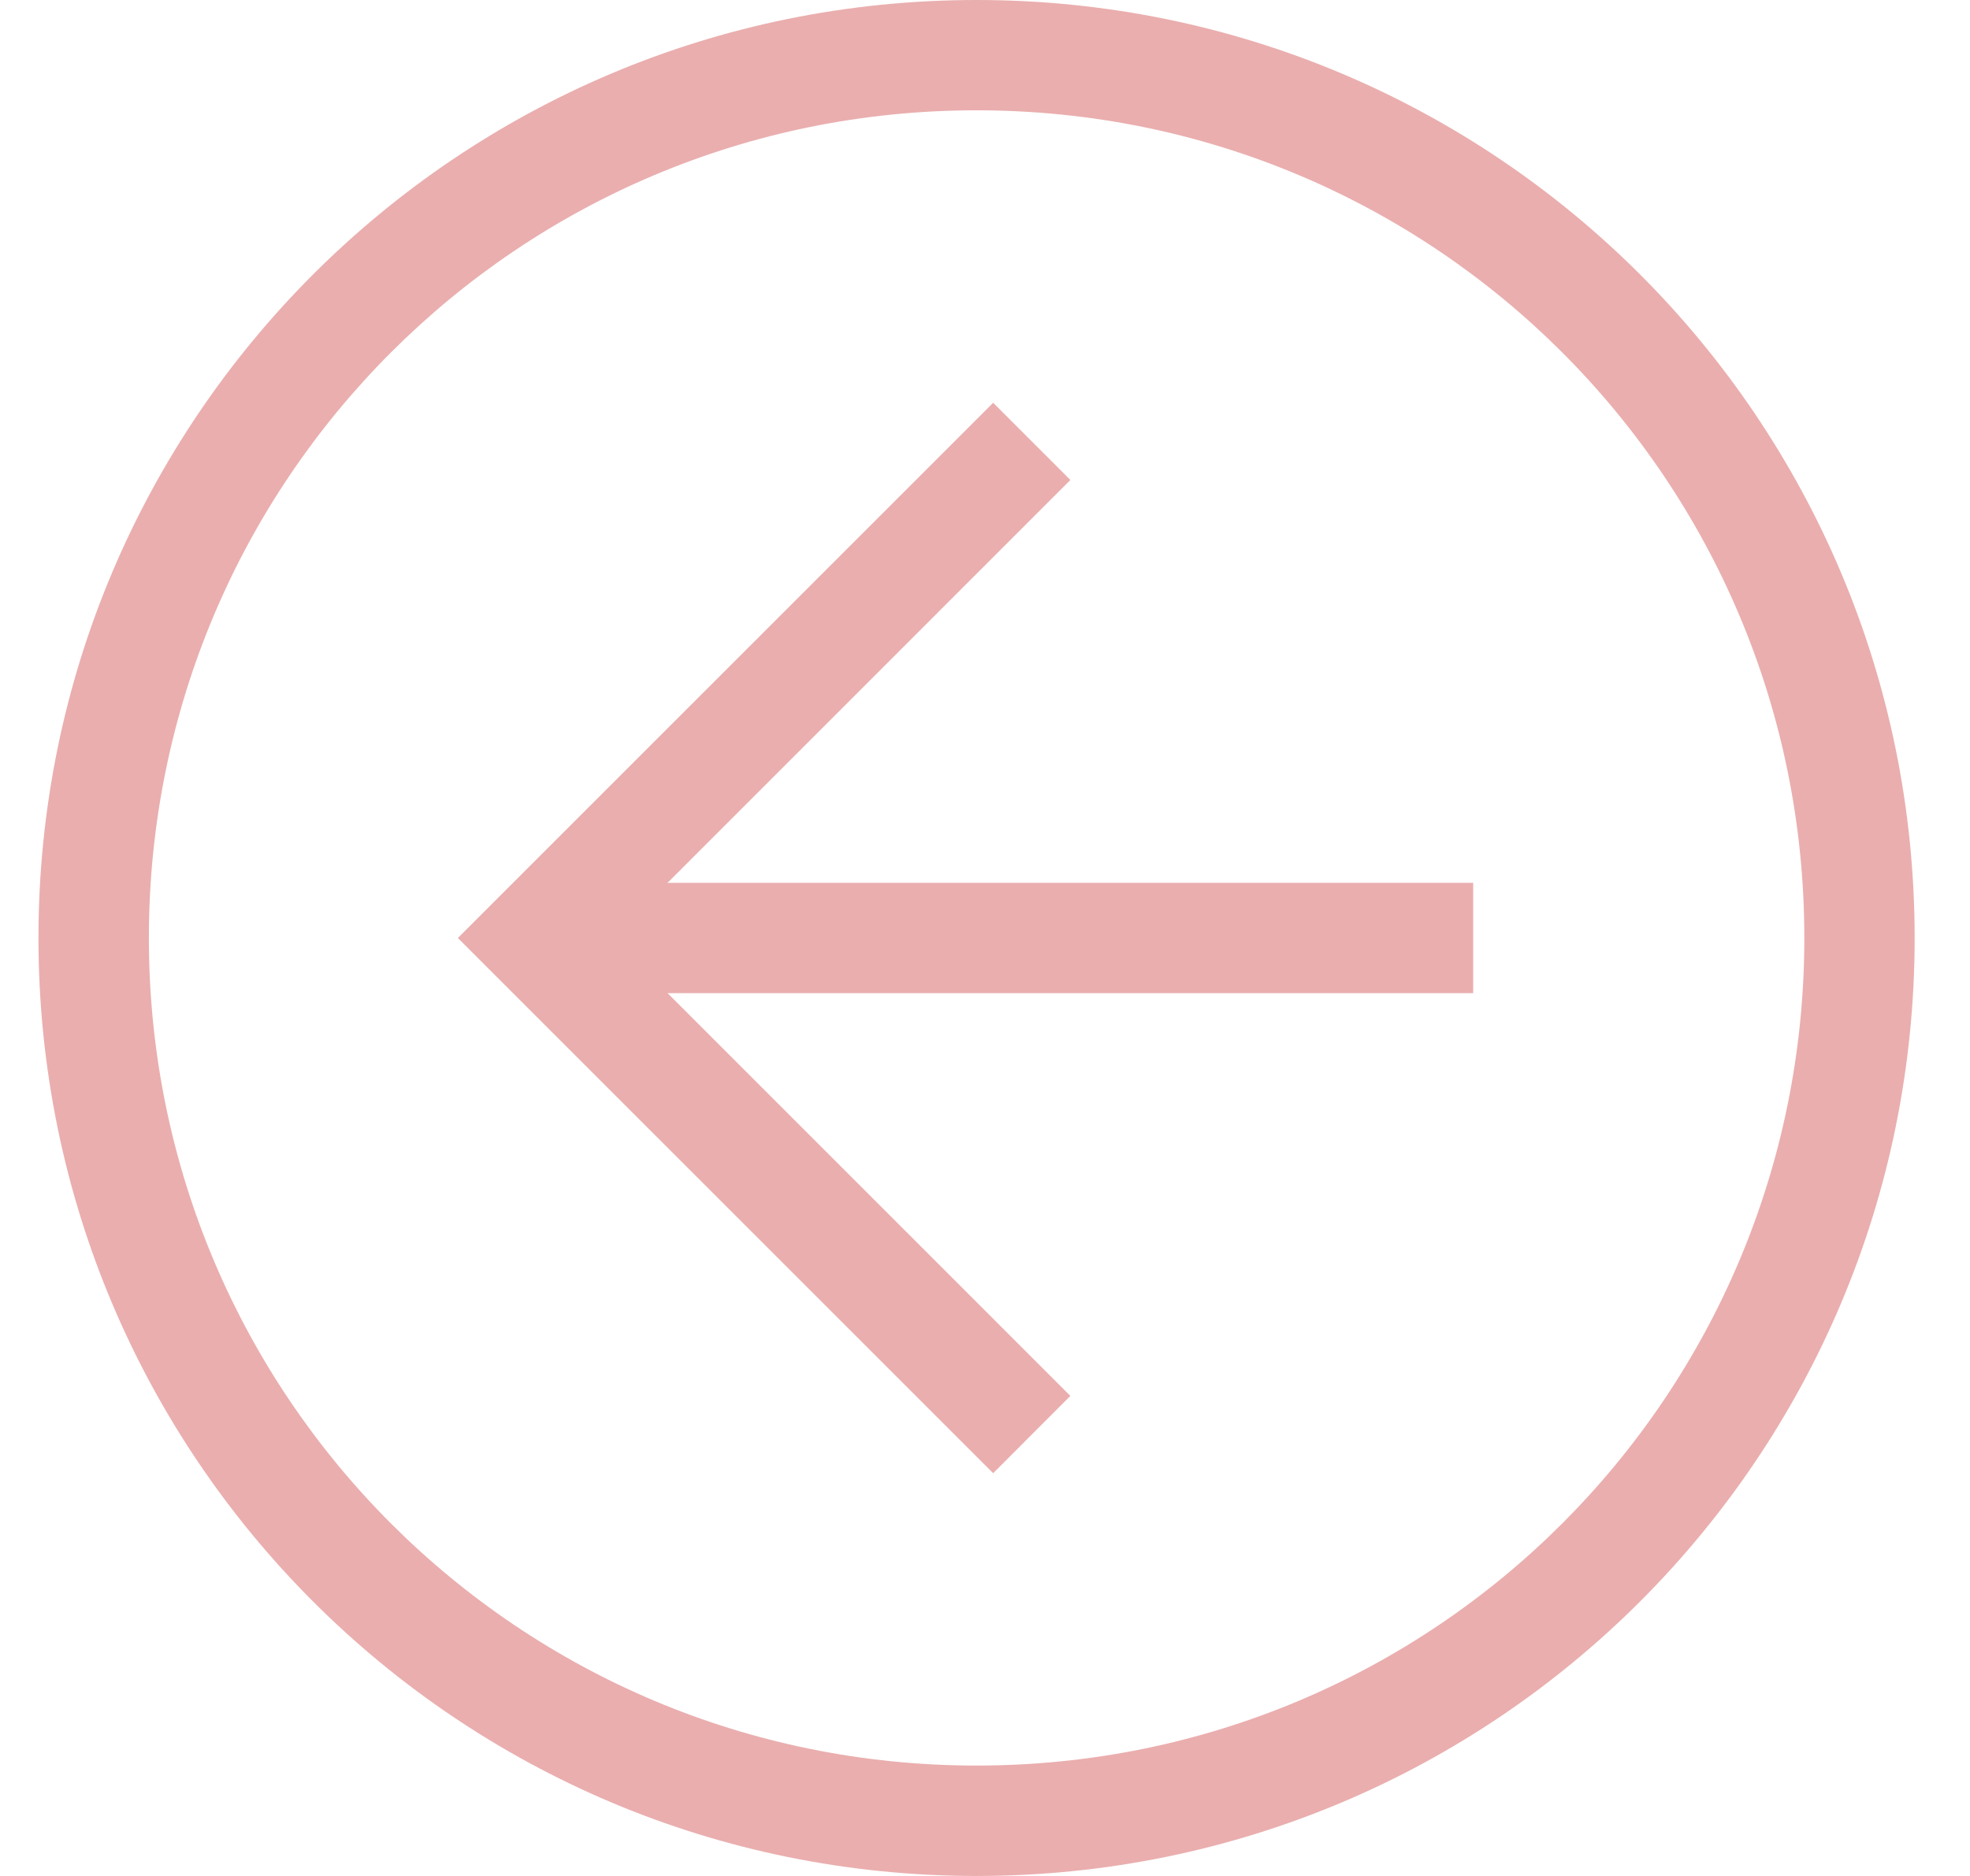
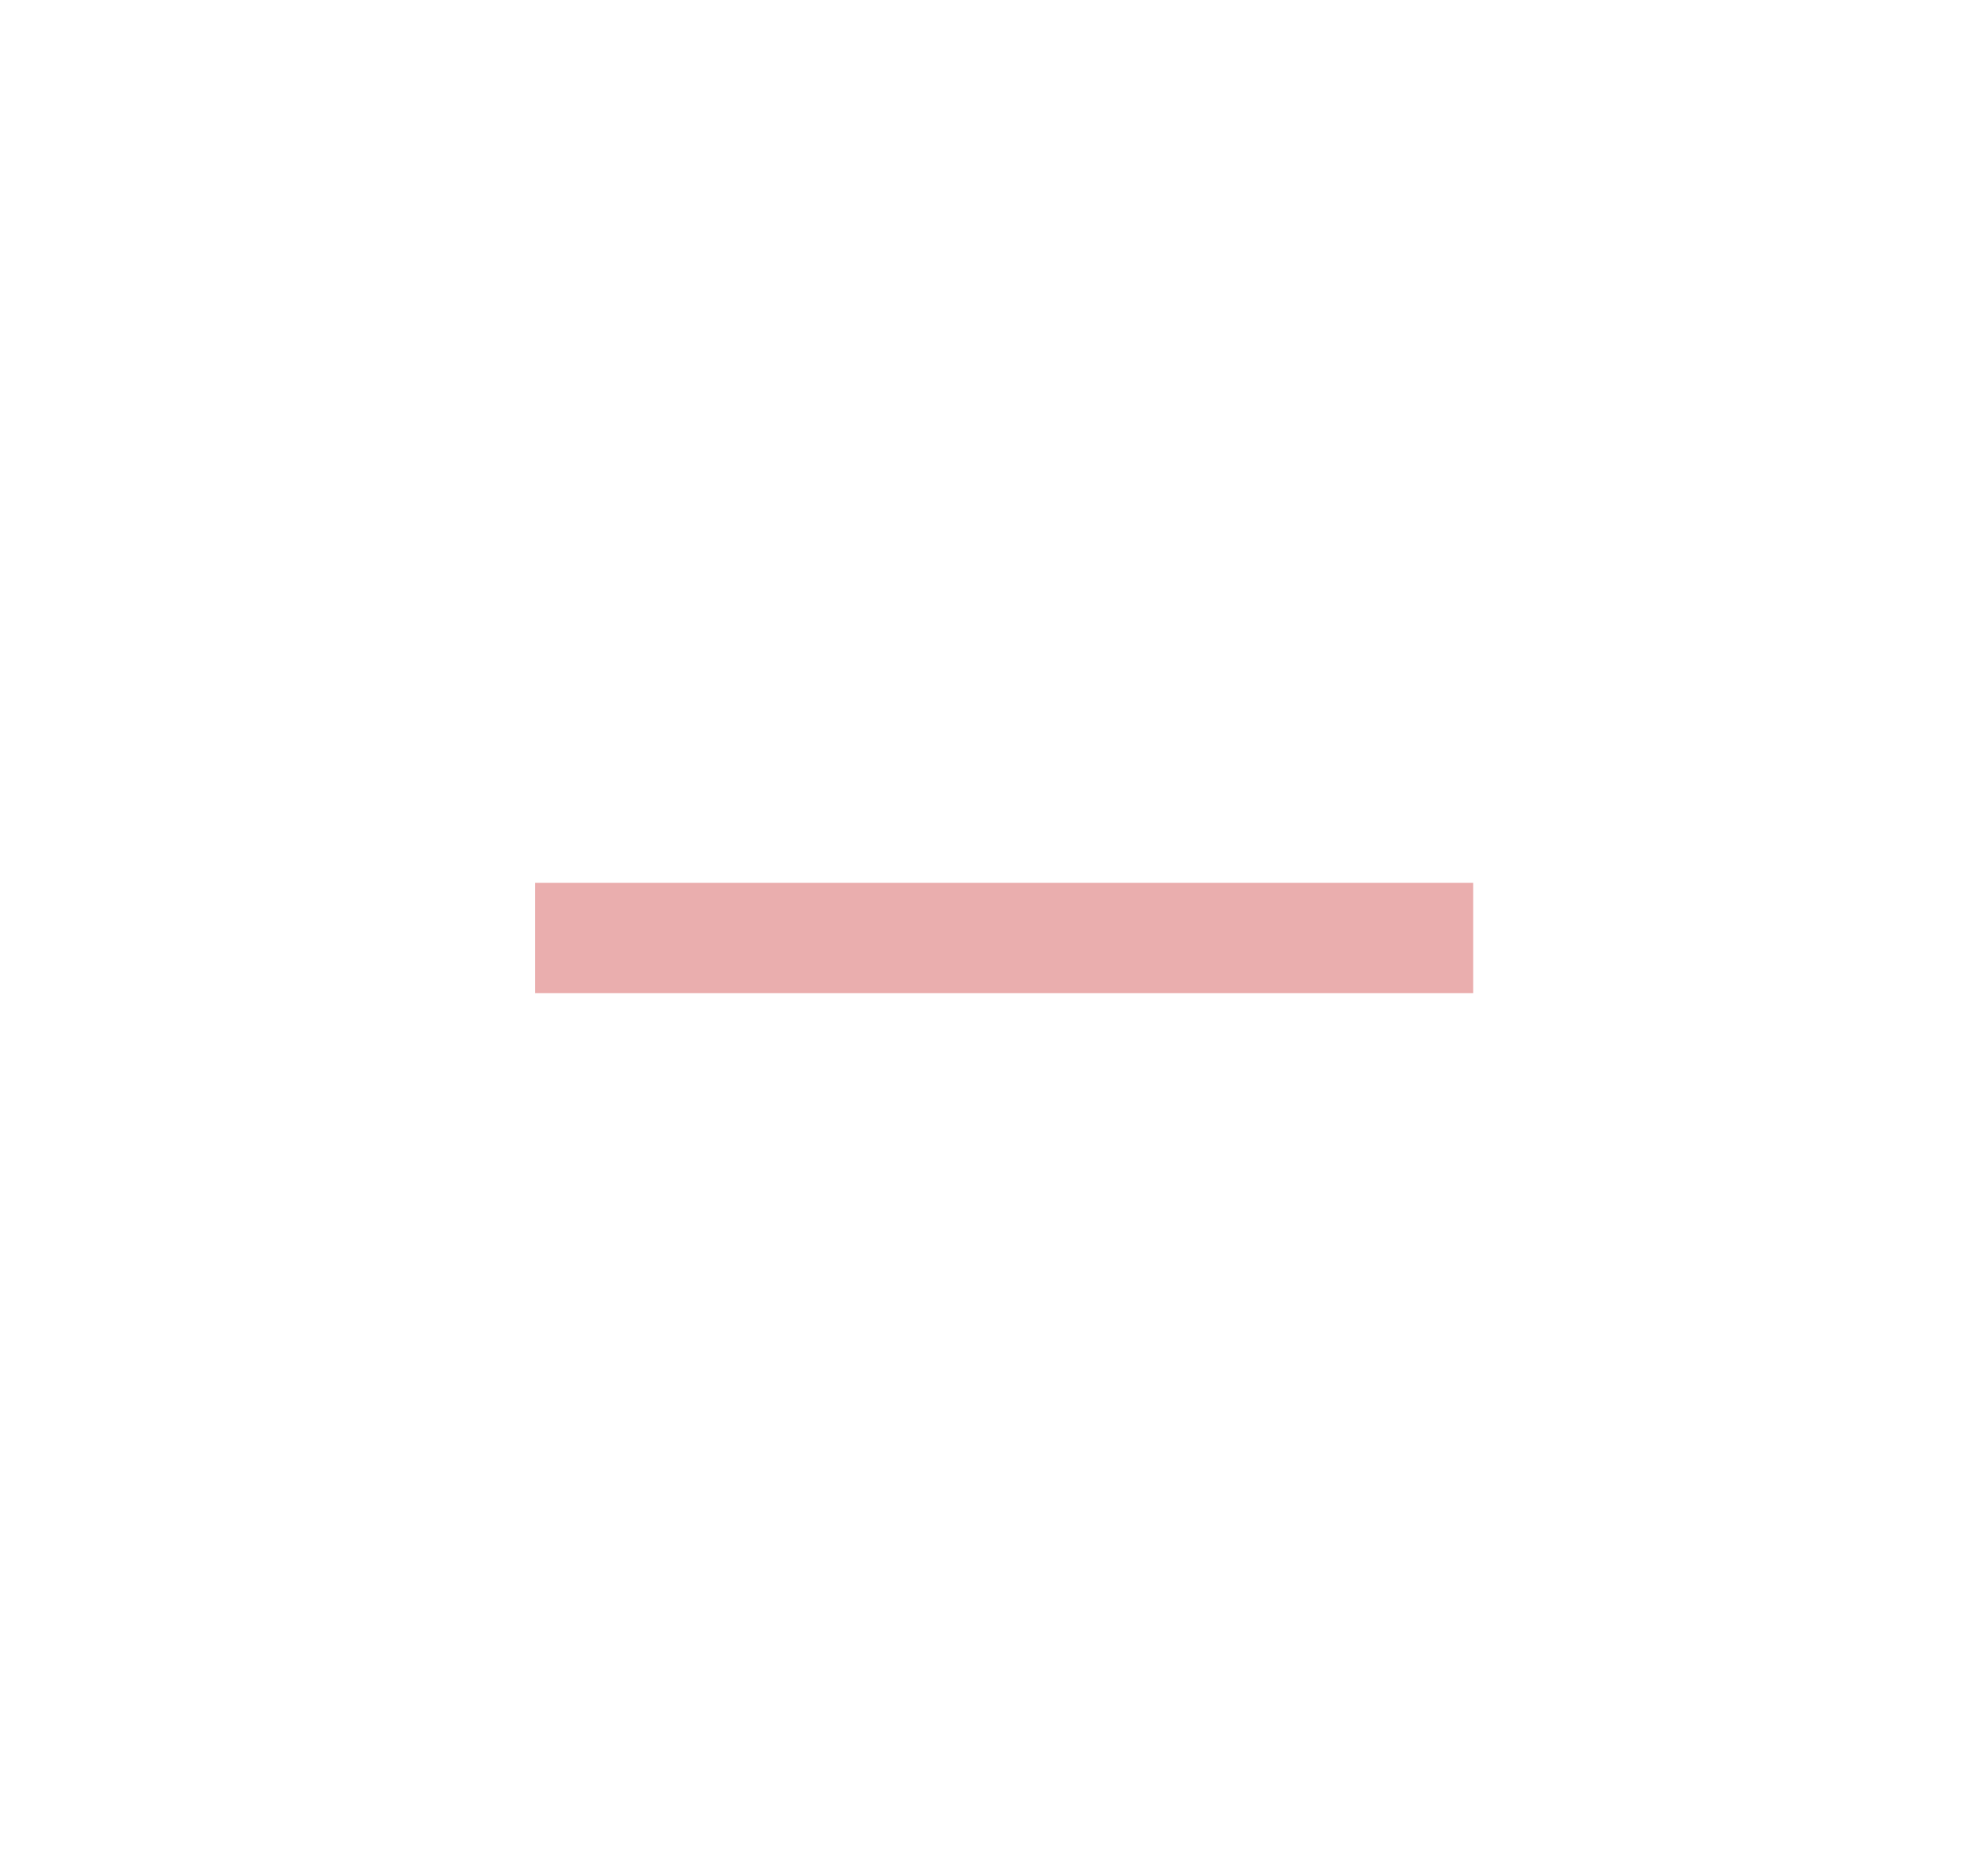
<svg xmlns="http://www.w3.org/2000/svg" width="21" height="20" viewBox="0 0 21 20" fill="none">
-   <path d="M20.41 10C20.41 4.471 15.94 -6.78812e-07 10.41 -4.37114e-07C4.881 -1.95416e-07 0.41 4.471 0.41 10C0.41 15.529 4.881 20 10.41 20C15.94 20 20.41 15.529 20.41 10ZM1.587 10C1.587 5.118 5.528 1.176 10.41 1.176C15.293 1.176 19.234 5.118 19.234 10C19.234 14.882 15.293 18.823 10.41 18.823C5.528 18.823 1.587 14.882 1.587 10Z" fill="#EAAEAE" />
-   <path d="M11.41 14.882L6.528 10L11.41 5.117L10.587 4.294L4.881 10L10.587 15.706L11.41 14.882Z" fill="#EAAEAE" />
  <path d="M5.704 9.412L5.704 10.588L15.704 10.588L15.704 9.412L5.704 9.412Z" fill="#EAAEAE" />
</svg>